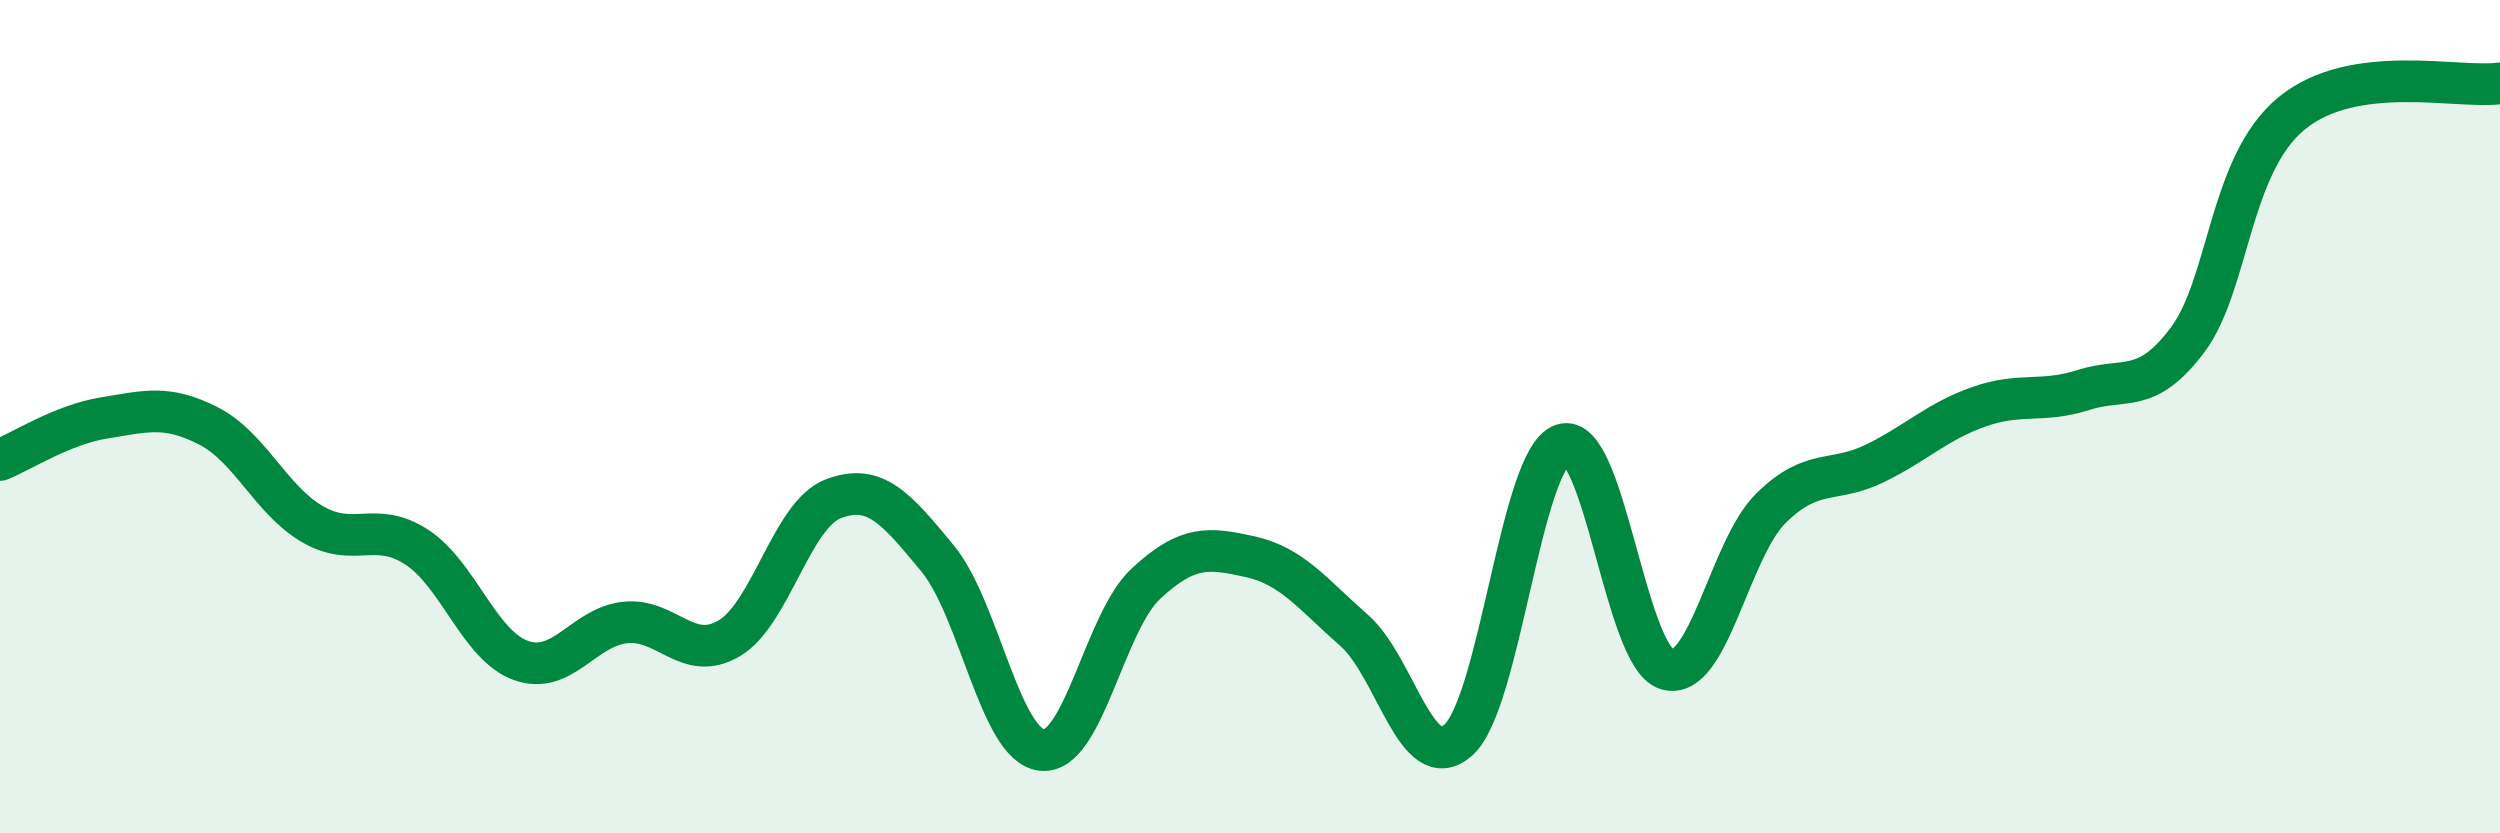
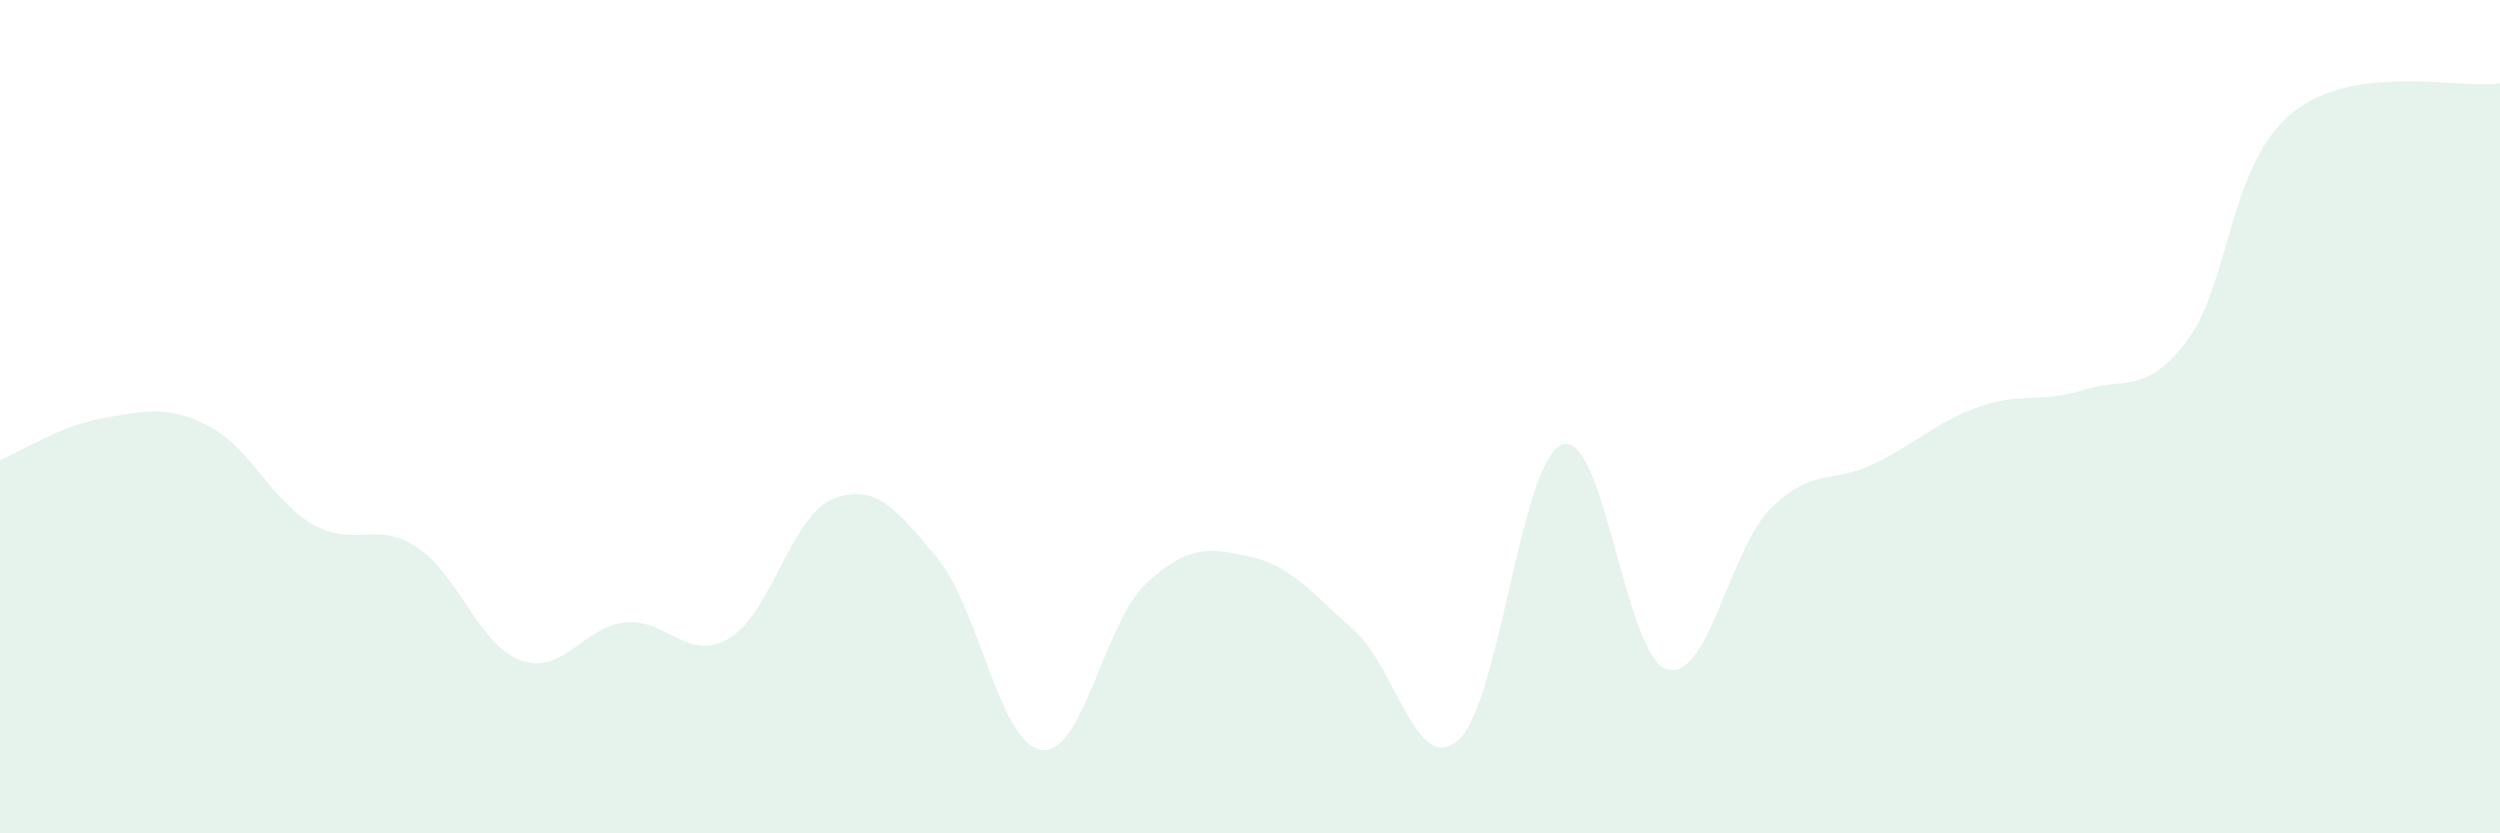
<svg xmlns="http://www.w3.org/2000/svg" width="60" height="20" viewBox="0 0 60 20">
  <path d="M 0,11.04 C 0.5,10.84 1.5,10.19 2.5,10.03 C 3.5,9.87 4,9.71 5,10.22 C 6,10.73 6.5,12 7.5,12.58 C 8.5,13.16 9,12.48 10,13.13 C 11,13.78 11.5,15.49 12.5,15.85 C 13.5,16.21 14,15.05 15,14.94 C 16,14.83 16.5,15.91 17.5,15.32 C 18.5,14.73 19,12.35 20,11.97 C 21,11.59 21.5,12.19 22.5,13.4 C 23.5,14.61 24,17.88 25,18 C 26,18.12 26.5,14.94 27.5,14.01 C 28.5,13.08 29,13.14 30,13.36 C 31,13.58 31.5,14.25 32.5,15.13 C 33.5,16.01 34,18.65 35,17.76 C 36,16.87 36.5,11.01 37.5,10.67 C 38.5,10.33 39,15.75 40,16.06 C 41,16.37 41.5,13.19 42.5,12.2 C 43.5,11.21 44,11.61 45,11.12 C 46,10.63 46.5,10.11 47.5,9.76 C 48.5,9.41 49,9.68 50,9.36 C 51,9.04 51.5,9.49 52.5,8.16 C 53.5,6.83 53.5,3.95 55,2.72 C 56.5,1.49 59,2.14 60,2L60 20L0 20Z" fill="#008740" opacity="0.1" stroke-linecap="round" stroke-linejoin="round" />
-   <path d="M 0,11.04 C 0.5,10.84 1.5,10.19 2.5,10.03 C 3.5,9.87 4,9.71 5,10.22 C 6,10.73 6.5,12 7.5,12.58 C 8.5,13.16 9,12.48 10,13.13 C 11,13.78 11.5,15.49 12.5,15.85 C 13.5,16.21 14,15.05 15,14.94 C 16,14.83 16.5,15.91 17.5,15.32 C 18.5,14.73 19,12.35 20,11.97 C 21,11.59 21.5,12.19 22.5,13.4 C 23.5,14.61 24,17.88 25,18 C 26,18.12 26.5,14.94 27.5,14.01 C 28.5,13.08 29,13.14 30,13.36 C 31,13.58 31.5,14.25 32.5,15.13 C 33.5,16.01 34,18.65 35,17.76 C 36,16.87 36.5,11.01 37.5,10.67 C 38.5,10.33 39,15.75 40,16.06 C 41,16.37 41.5,13.19 42.5,12.2 C 43.5,11.21 44,11.61 45,11.12 C 46,10.63 46.5,10.11 47.5,9.76 C 48.5,9.41 49,9.68 50,9.36 C 51,9.04 51.5,9.49 52.5,8.16 C 53.5,6.83 53.5,3.95 55,2.72 C 56.5,1.49 59,2.14 60,2" stroke="#008740" stroke-width="1" fill="none" stroke-linecap="round" stroke-linejoin="round" />
</svg>